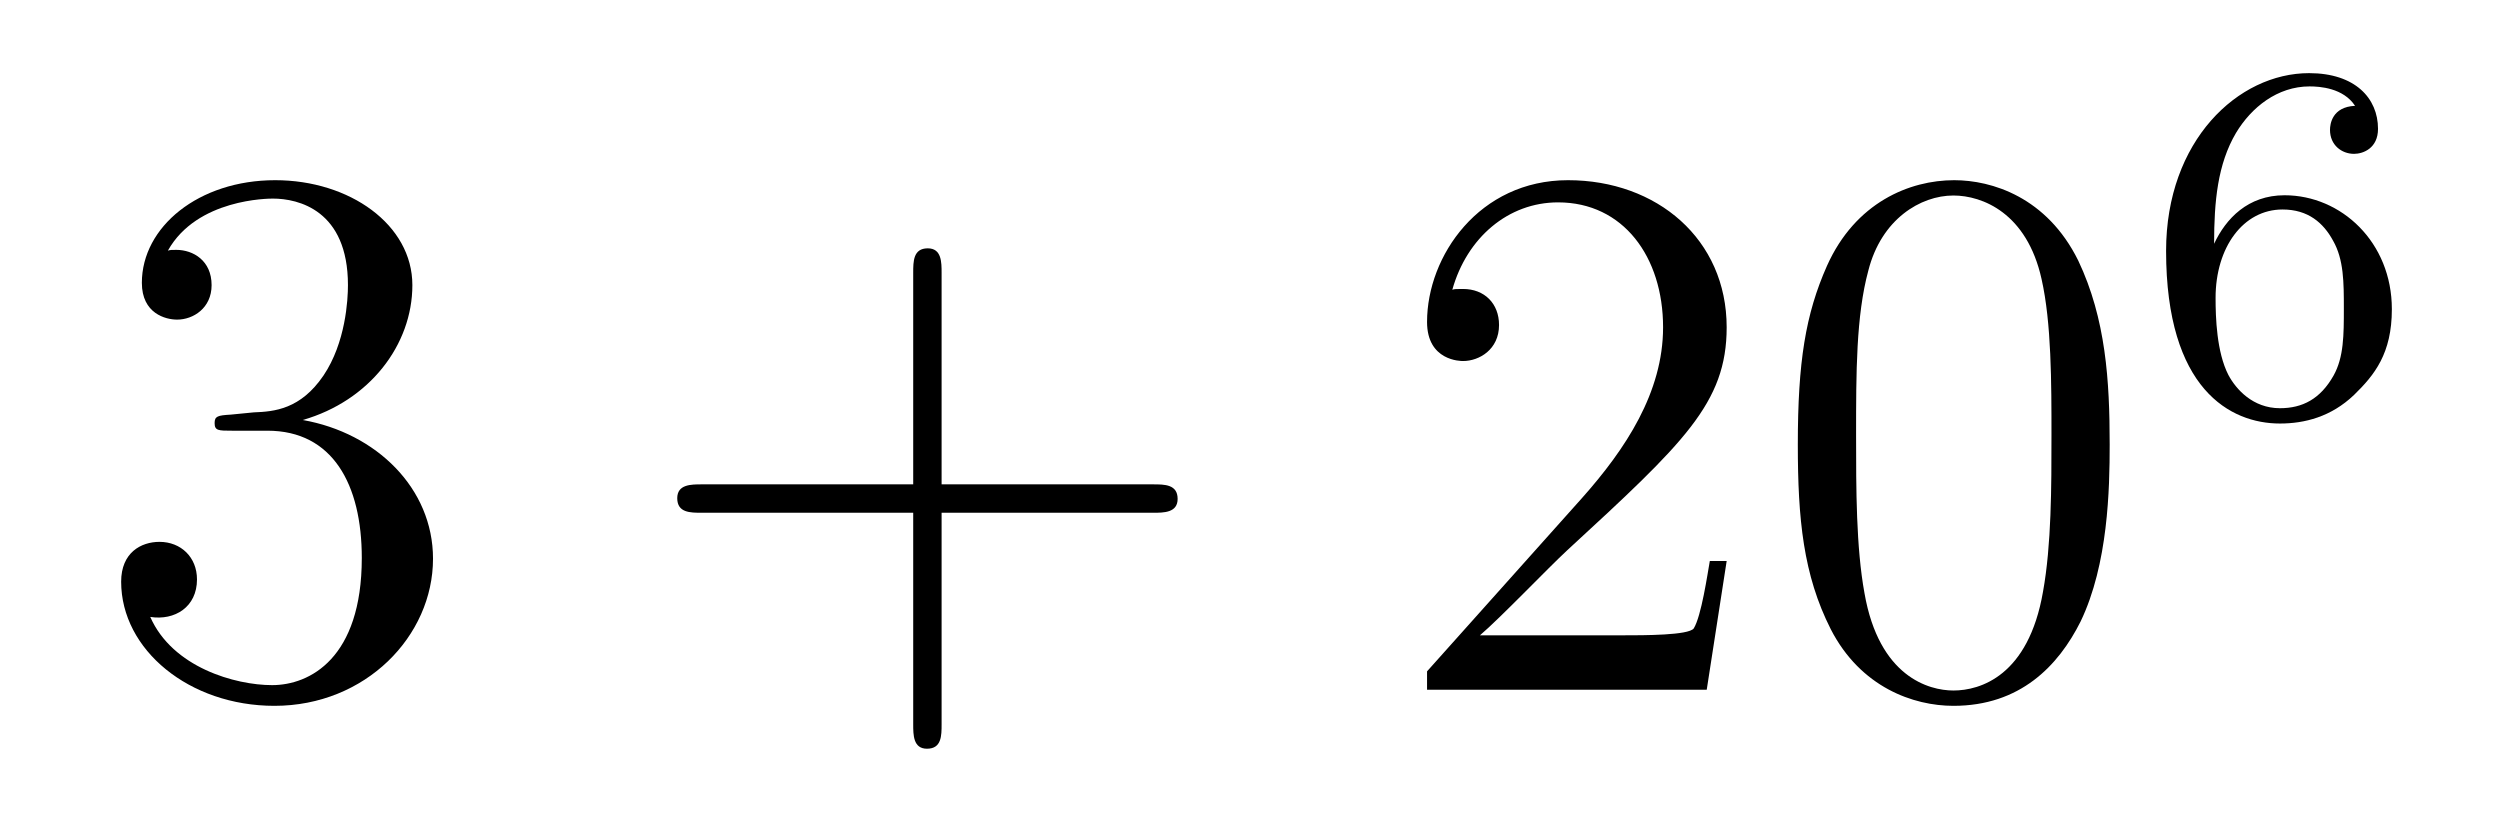
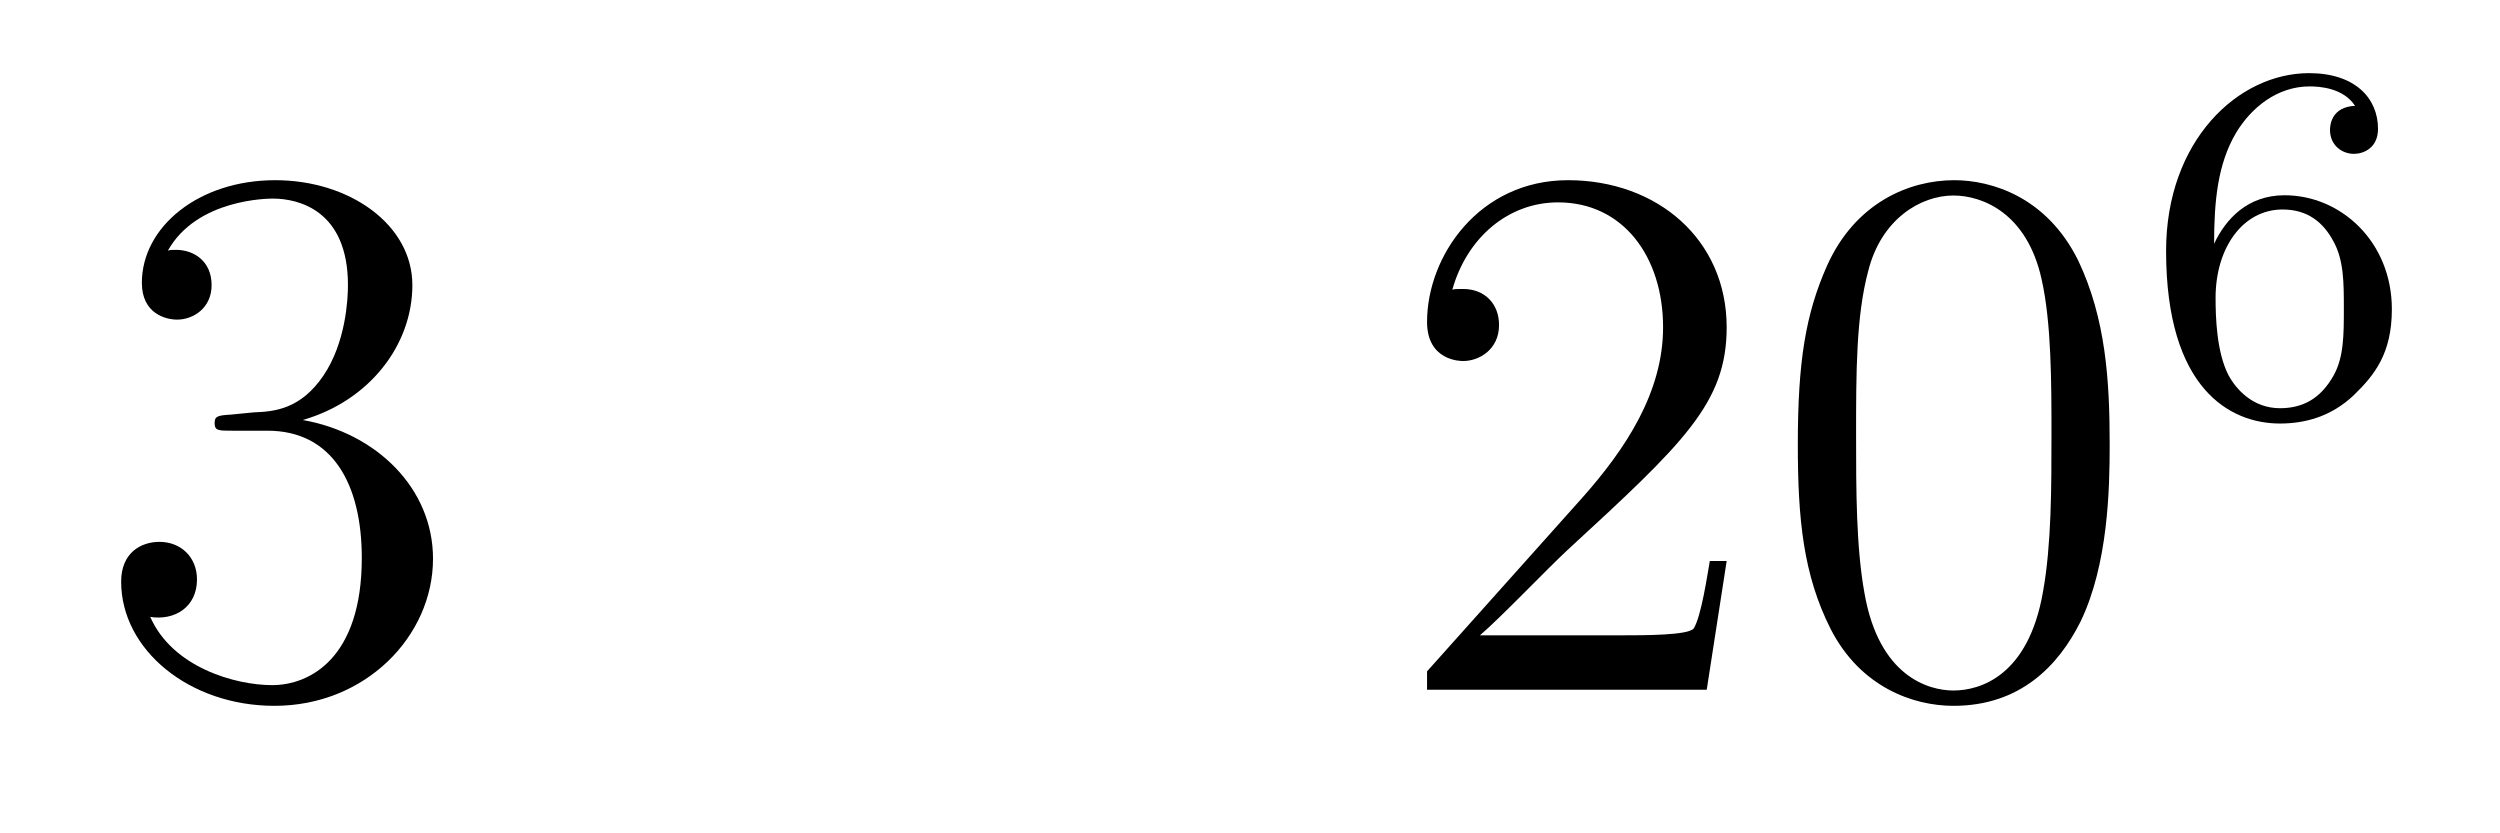
<svg xmlns="http://www.w3.org/2000/svg" height="13pt" version="1.1" viewBox="0 -13 39 13" width="39pt">
  <g id="page1">
    <g transform="matrix(1 0 0 1 -127 652)">
      <path d="M130.6 -658.532C130.396 -658.52 130.348 -658.507 130.348 -658.4C130.348 -658.281 130.408 -658.281 130.623 -658.281H131.173C132.189 -658.281 132.644 -657.444 132.644 -656.296C132.644 -654.73 131.831 -654.312 131.245 -654.312C130.671 -654.312 129.691 -654.587 129.344 -655.376C129.727 -655.316 130.073 -655.531 130.073 -655.961C130.073 -656.308 129.822 -656.547 129.488 -656.547C129.201 -656.547 128.89 -656.38 128.89 -655.926C128.89 -654.862 129.954 -653.989 131.281 -653.989C132.703 -653.989 133.755 -655.077 133.755 -656.284C133.755 -657.384 132.871 -658.245 131.723 -658.448C132.763 -658.747 133.433 -659.619 133.433 -660.552C133.433 -661.496 132.453 -662.189 131.293 -662.189C130.098 -662.189 129.213 -661.46 129.213 -660.588C129.213 -660.109 129.583 -660.014 129.763 -660.014C130.014 -660.014 130.301 -660.193 130.301 -660.552C130.301 -660.934 130.014 -661.102 129.751 -661.102C129.679 -661.102 129.655 -661.102 129.619 -661.09C130.073 -661.902 131.197 -661.902 131.257 -661.902C131.652 -661.902 132.428 -661.723 132.428 -660.552C132.428 -660.325 132.393 -659.655 132.046 -659.141C131.688 -658.615 131.281 -658.579 130.958 -658.567L130.6 -658.532Z" fill-rule="evenodd" />
-       <path d="M141.689 -657.001H144.988C145.155 -657.001 145.371 -657.001 145.371 -657.217C145.371 -657.444 145.167 -657.444 144.988 -657.444H141.689V-660.743C141.689 -660.91 141.689 -661.126 141.473 -661.126C141.246 -661.126 141.246 -660.922 141.246 -660.743V-657.444H137.947C137.78 -657.444 137.565 -657.444 137.565 -657.228C137.565 -657.001 137.768 -657.001 137.947 -657.001H141.246V-653.702C141.246 -653.535 141.246 -653.32 141.461 -653.32C141.689 -653.32 141.689 -653.523 141.689 -653.702V-657.001Z" fill-rule="evenodd" />
      <path d="M153.936 -656.248H153.673C153.637 -656.045 153.541 -655.387 153.422 -655.196C153.338 -655.089 152.657 -655.089 152.298 -655.089H150.087C150.41 -655.364 151.139 -656.129 151.449 -656.416C153.266 -658.089 153.936 -658.711 153.936 -659.894C153.936 -661.269 152.848 -662.189 151.461 -662.189C150.075 -662.189 149.262 -661.006 149.262 -659.978C149.262 -659.368 149.788 -659.368 149.824 -659.368C150.075 -659.368 150.385 -659.547 150.385 -659.93C150.385 -660.265 150.158 -660.492 149.824 -660.492C149.716 -660.492 149.692 -660.492 149.656 -660.48C149.884 -661.293 150.529 -661.843 151.306 -661.843C152.322 -661.843 152.944 -660.994 152.944 -659.894C152.944 -658.878 152.358 -657.993 151.677 -657.228L149.262 -654.527V-654.24H153.625L153.936 -656.248ZM159.911 -658.065C159.911 -659.058 159.852 -660.026 159.421 -660.934C158.931 -661.927 158.07 -662.189 157.485 -662.189C156.791 -662.189 155.943 -661.843 155.5 -660.851C155.166 -660.097 155.046 -659.356 155.046 -658.065C155.046 -656.906 155.13 -656.033 155.56 -655.184C156.026 -654.276 156.851 -653.989 157.473 -653.989C158.513 -653.989 159.11 -654.611 159.457 -655.304C159.888 -656.2 159.911 -657.372 159.911 -658.065ZM157.473 -654.228C157.09 -654.228 156.313 -654.443 156.086 -655.746C155.955 -656.463 155.955 -657.372 155.955 -658.209C155.955 -659.189 155.955 -660.073 156.146 -660.779C156.349 -661.58 156.959 -661.95 157.473 -661.95C157.927 -661.95 158.62 -661.675 158.848 -660.648C159.003 -659.966 159.003 -659.022 159.003 -658.209C159.003 -657.408 159.003 -656.499 158.871 -655.77C158.644 -654.455 157.891 -654.228 157.473 -654.228Z" fill-rule="evenodd" />
      <path d="M161.54 -661.197C161.54 -661.859 161.595 -662.441 161.882 -662.927C162.121 -663.325 162.528 -663.652 163.03 -663.652C163.189 -663.652 163.556 -663.628 163.739 -663.349C163.38 -663.333 163.348 -663.062 163.348 -662.974C163.348 -662.735 163.532 -662.6 163.723 -662.6C163.866 -662.6 164.097 -662.688 164.097 -662.99C164.097 -663.468 163.739 -663.859 163.022 -663.859C161.914 -663.859 160.791 -662.807 160.791 -661.086C160.791 -658.927 161.795 -658.393 162.567 -658.393C162.95 -658.393 163.364 -658.496 163.723 -658.839C164.042 -659.15 164.313 -659.484 164.313 -660.177C164.313 -661.222 163.524 -661.954 162.639 -661.954C162.066 -661.954 161.723 -661.588 161.54 -661.197ZM162.567 -658.632C162.145 -658.632 161.882 -658.927 161.763 -659.15C161.579 -659.508 161.563 -660.05 161.563 -660.353C161.563 -661.142 161.994 -661.732 162.608 -661.732C163.006 -661.732 163.245 -661.524 163.396 -661.245C163.564 -660.951 163.564 -660.592 163.564 -660.186C163.564 -659.779 163.564 -659.428 163.404 -659.142C163.197 -658.775 162.918 -658.632 162.567 -658.632Z" fill-rule="evenodd" />
    </g>
  </g>
</svg>